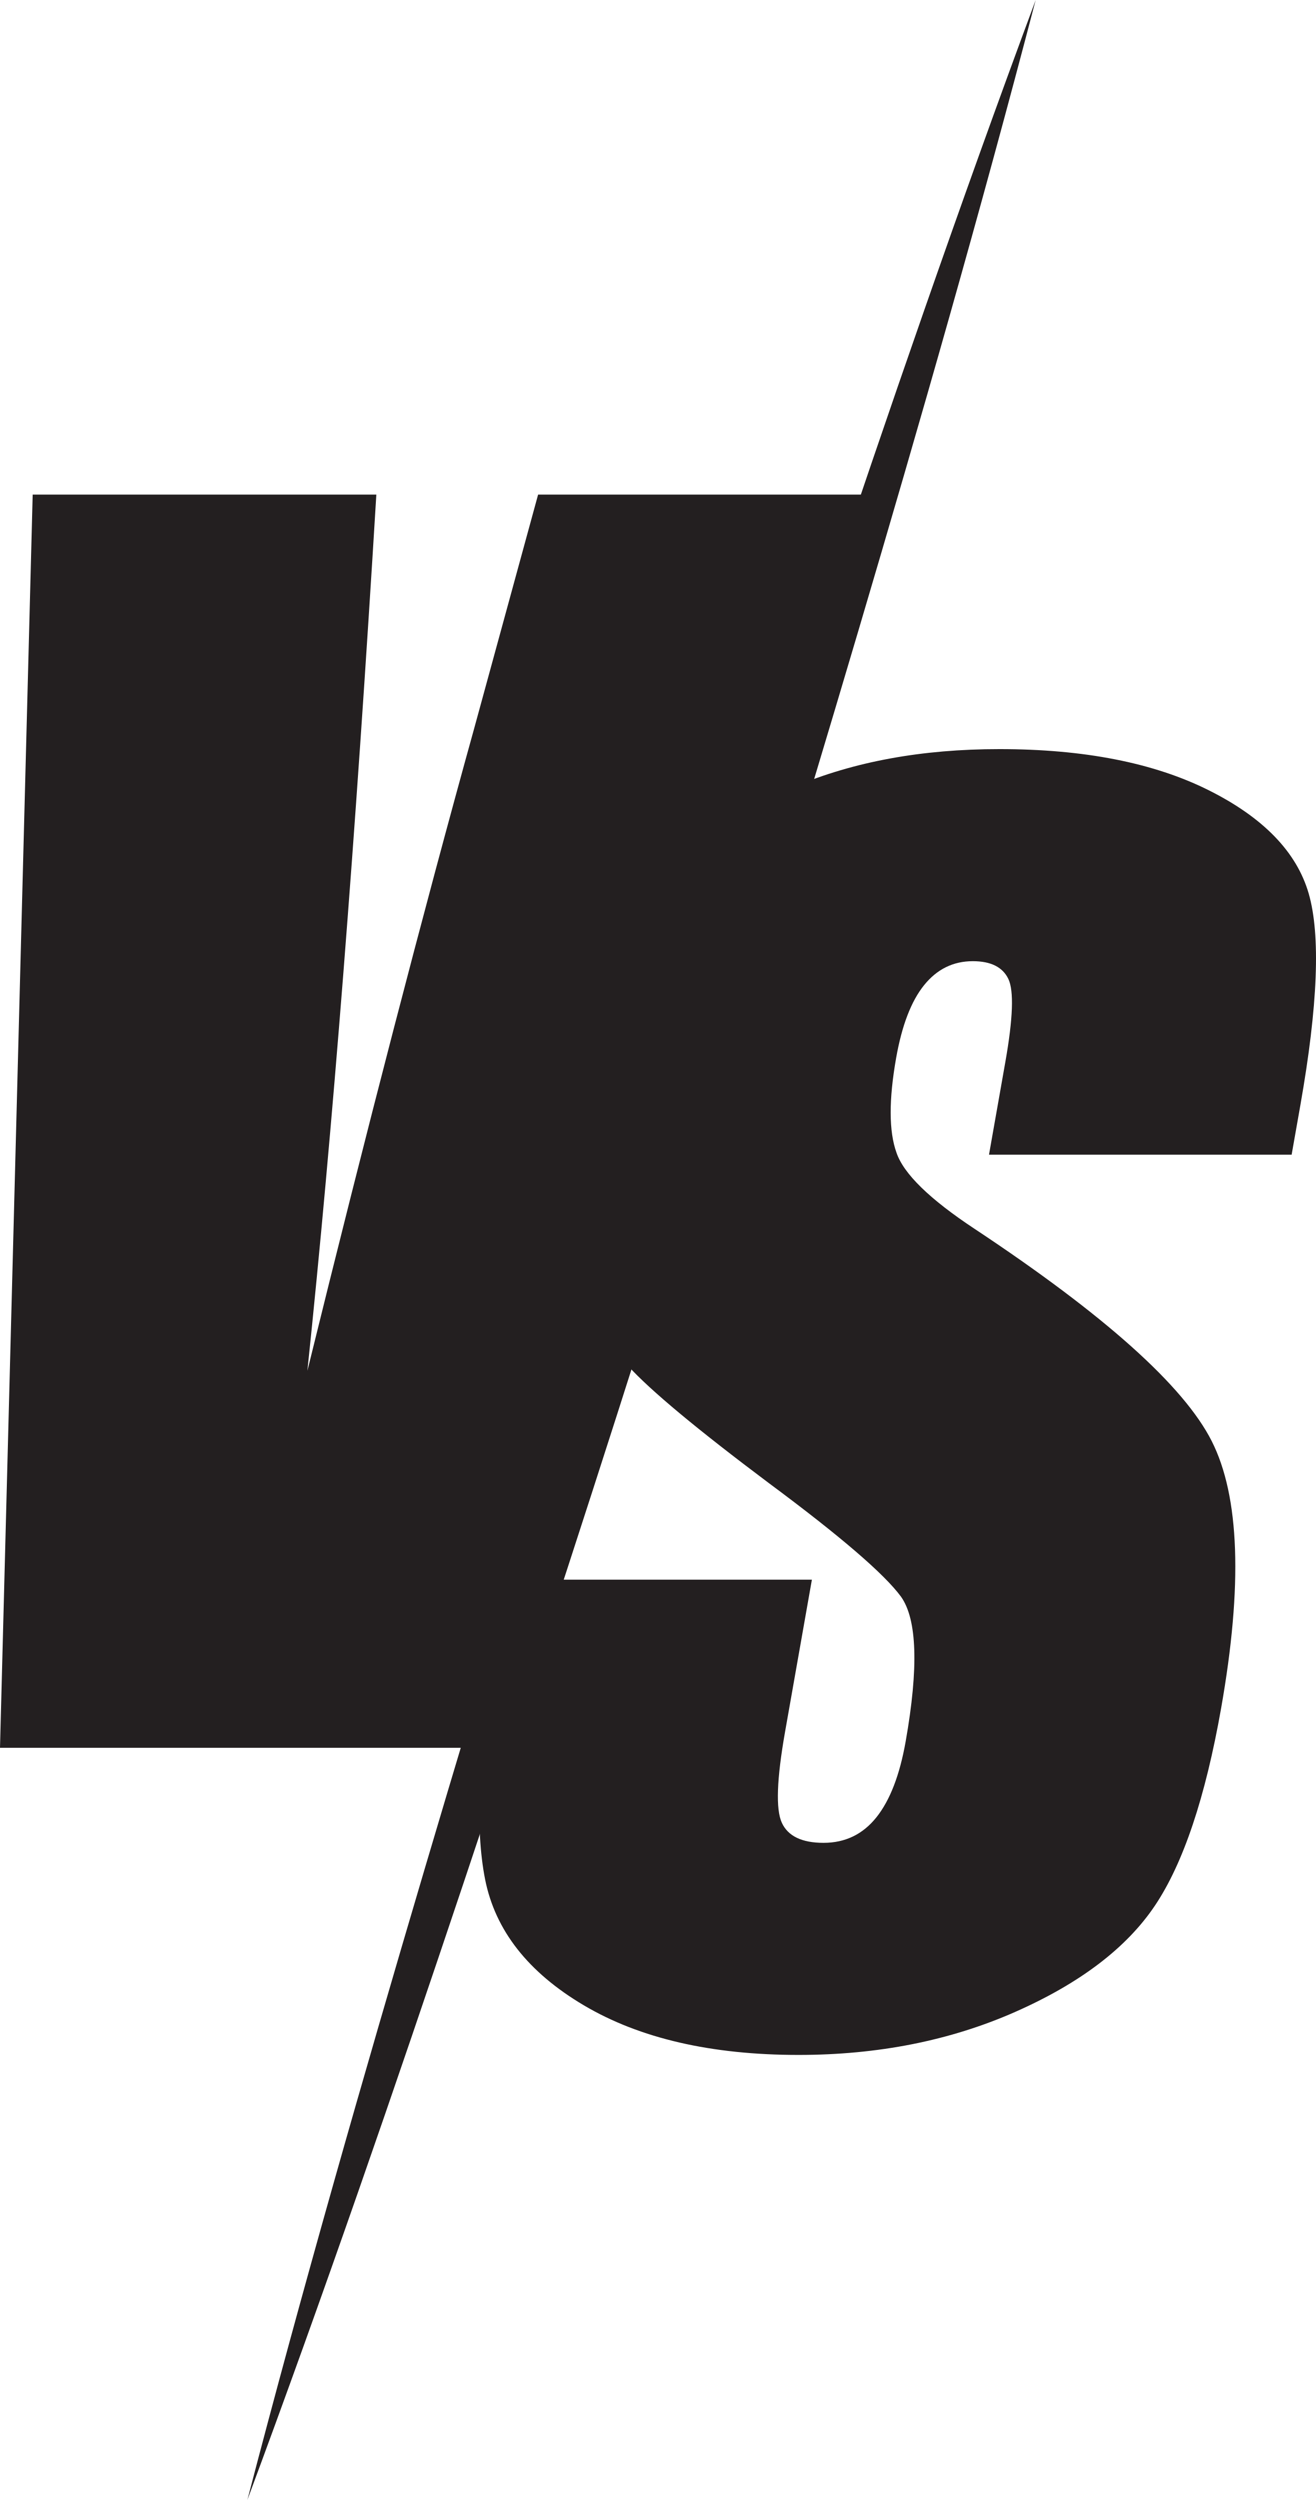
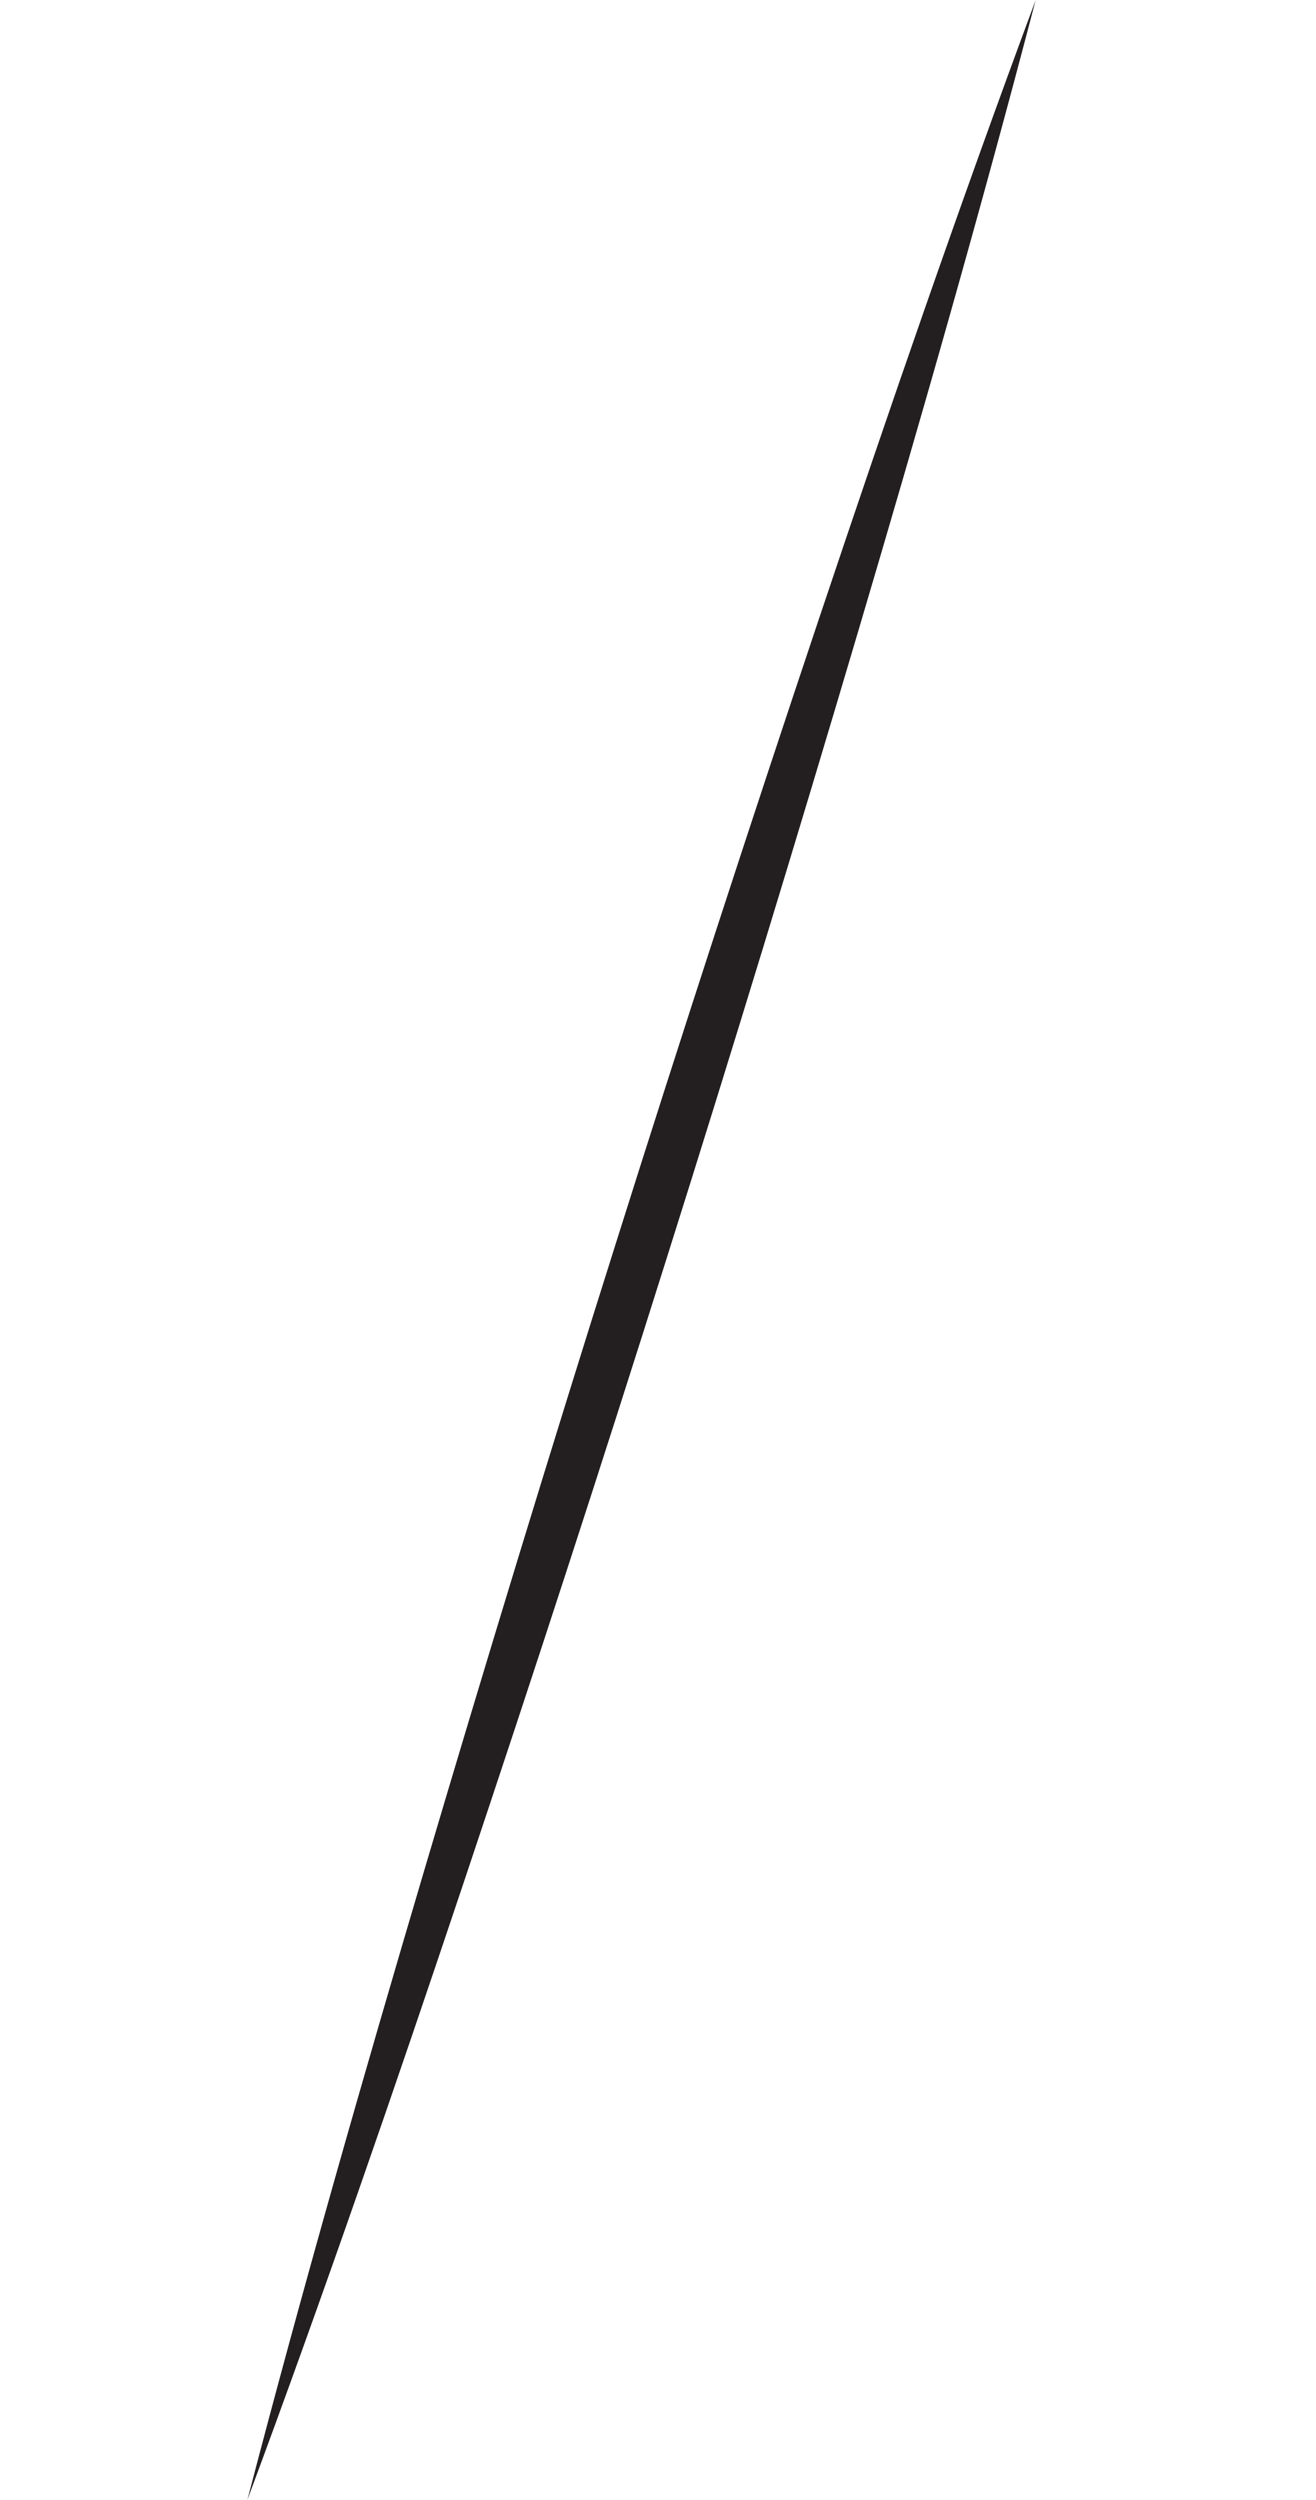
<svg xmlns="http://www.w3.org/2000/svg" width="248.34" height="471.73" version="1.1" viewBox="0 0 248.34 471.73">
  <defs>
    <style>
      .cls-1 {
        fill: #231f20;
      }
    </style>
  </defs>
  <g>
    <g id="_x2014_ÎÓÈ_x5F_1">
      <g>
-         <path class="cls-1" d="M166.398,93.33l-72.991,236.476H0L6.167,93.33h64.852c-3.95,65.14-8.286,120.255-13.015,165.343,11.212-45.569,21.717-86.027,31.518-121.37l12.023-43.974h64.852Z" />
-         <path class="cls-1" d="M243.742,217.891h-57.111l3.091-17.528c1.442-8.18,1.63-13.388.565-15.629-1.066-2.239-3.305-3.359-6.711-3.359-3.701,0-6.766,1.51-9.198,4.532-2.432,3.022-4.188,7.6-5.271,13.739-1.392,7.892-1.374,13.838.057,17.831,1.334,3.996,6.277,8.816,14.829,14.459,24.507,16.247,39.395,29.579,44.668,39.998,5.27,10.42,5.863,27.217,1.777,50.392-2.971,16.847-7.132,29.262-12.483,37.246-5.352,7.985-14.154,14.679-26.4,20.084-12.249,5.404-25.872,8.107-40.866,8.107-16.458,0-29.954-3.117-40.491-9.348-10.54-6.231-16.759-14.168-18.661-23.808-1.905-9.64-1.292-23.32,1.833-41.044l2.73-15.483h57.111l-5.074,28.774c-1.563,8.862-1.764,14.558-.603,17.089,1.16,2.533,3.785,3.798,7.875,3.798s7.414-1.607,9.979-4.82c2.562-3.213,4.402-7.984,5.518-14.314,2.455-13.924,2.162-23.028-.88-27.314-3.141-4.284-11.47-11.441-24.988-21.471-13.504-10.127-22.333-17.478-26.492-22.056-4.159-4.576-7.159-10.905-8.994-18.988-1.838-8.082-1.648-18.404.567-30.965,3.194-18.112,7.839-31.354,13.943-39.729,6.101-8.374,14.728-14.922,25.885-19.645,11.153-4.722,24.035-7.084,38.641-7.084,15.968,0,29.123,2.581,39.46,7.741,10.337,5.162,16.64,11.662,18.909,19.499,2.269,7.839,1.747,21.156-1.567,39.948l-1.648,9.348Z" />
        <path class="cls-1" d="M195.44,0c-10.423,39.933-21.787,79.57-33.483,119.101-11.699,39.531-23.725,78.959-36.129,118.267-12.371,39.319-25.147,78.51-38.235,117.603-13.095,39.091-26.529,78.074-40.911,116.759,10.411-39.937,21.77-79.575,33.468-119.106,11.705-39.529,23.722-78.96,36.144-118.262,12.389-39.313,25.156-78.507,38.25-117.598,13.098-39.09,26.527-78.075,40.896-116.764Z" />
      </g>
    </g>
  </g>
</svg>